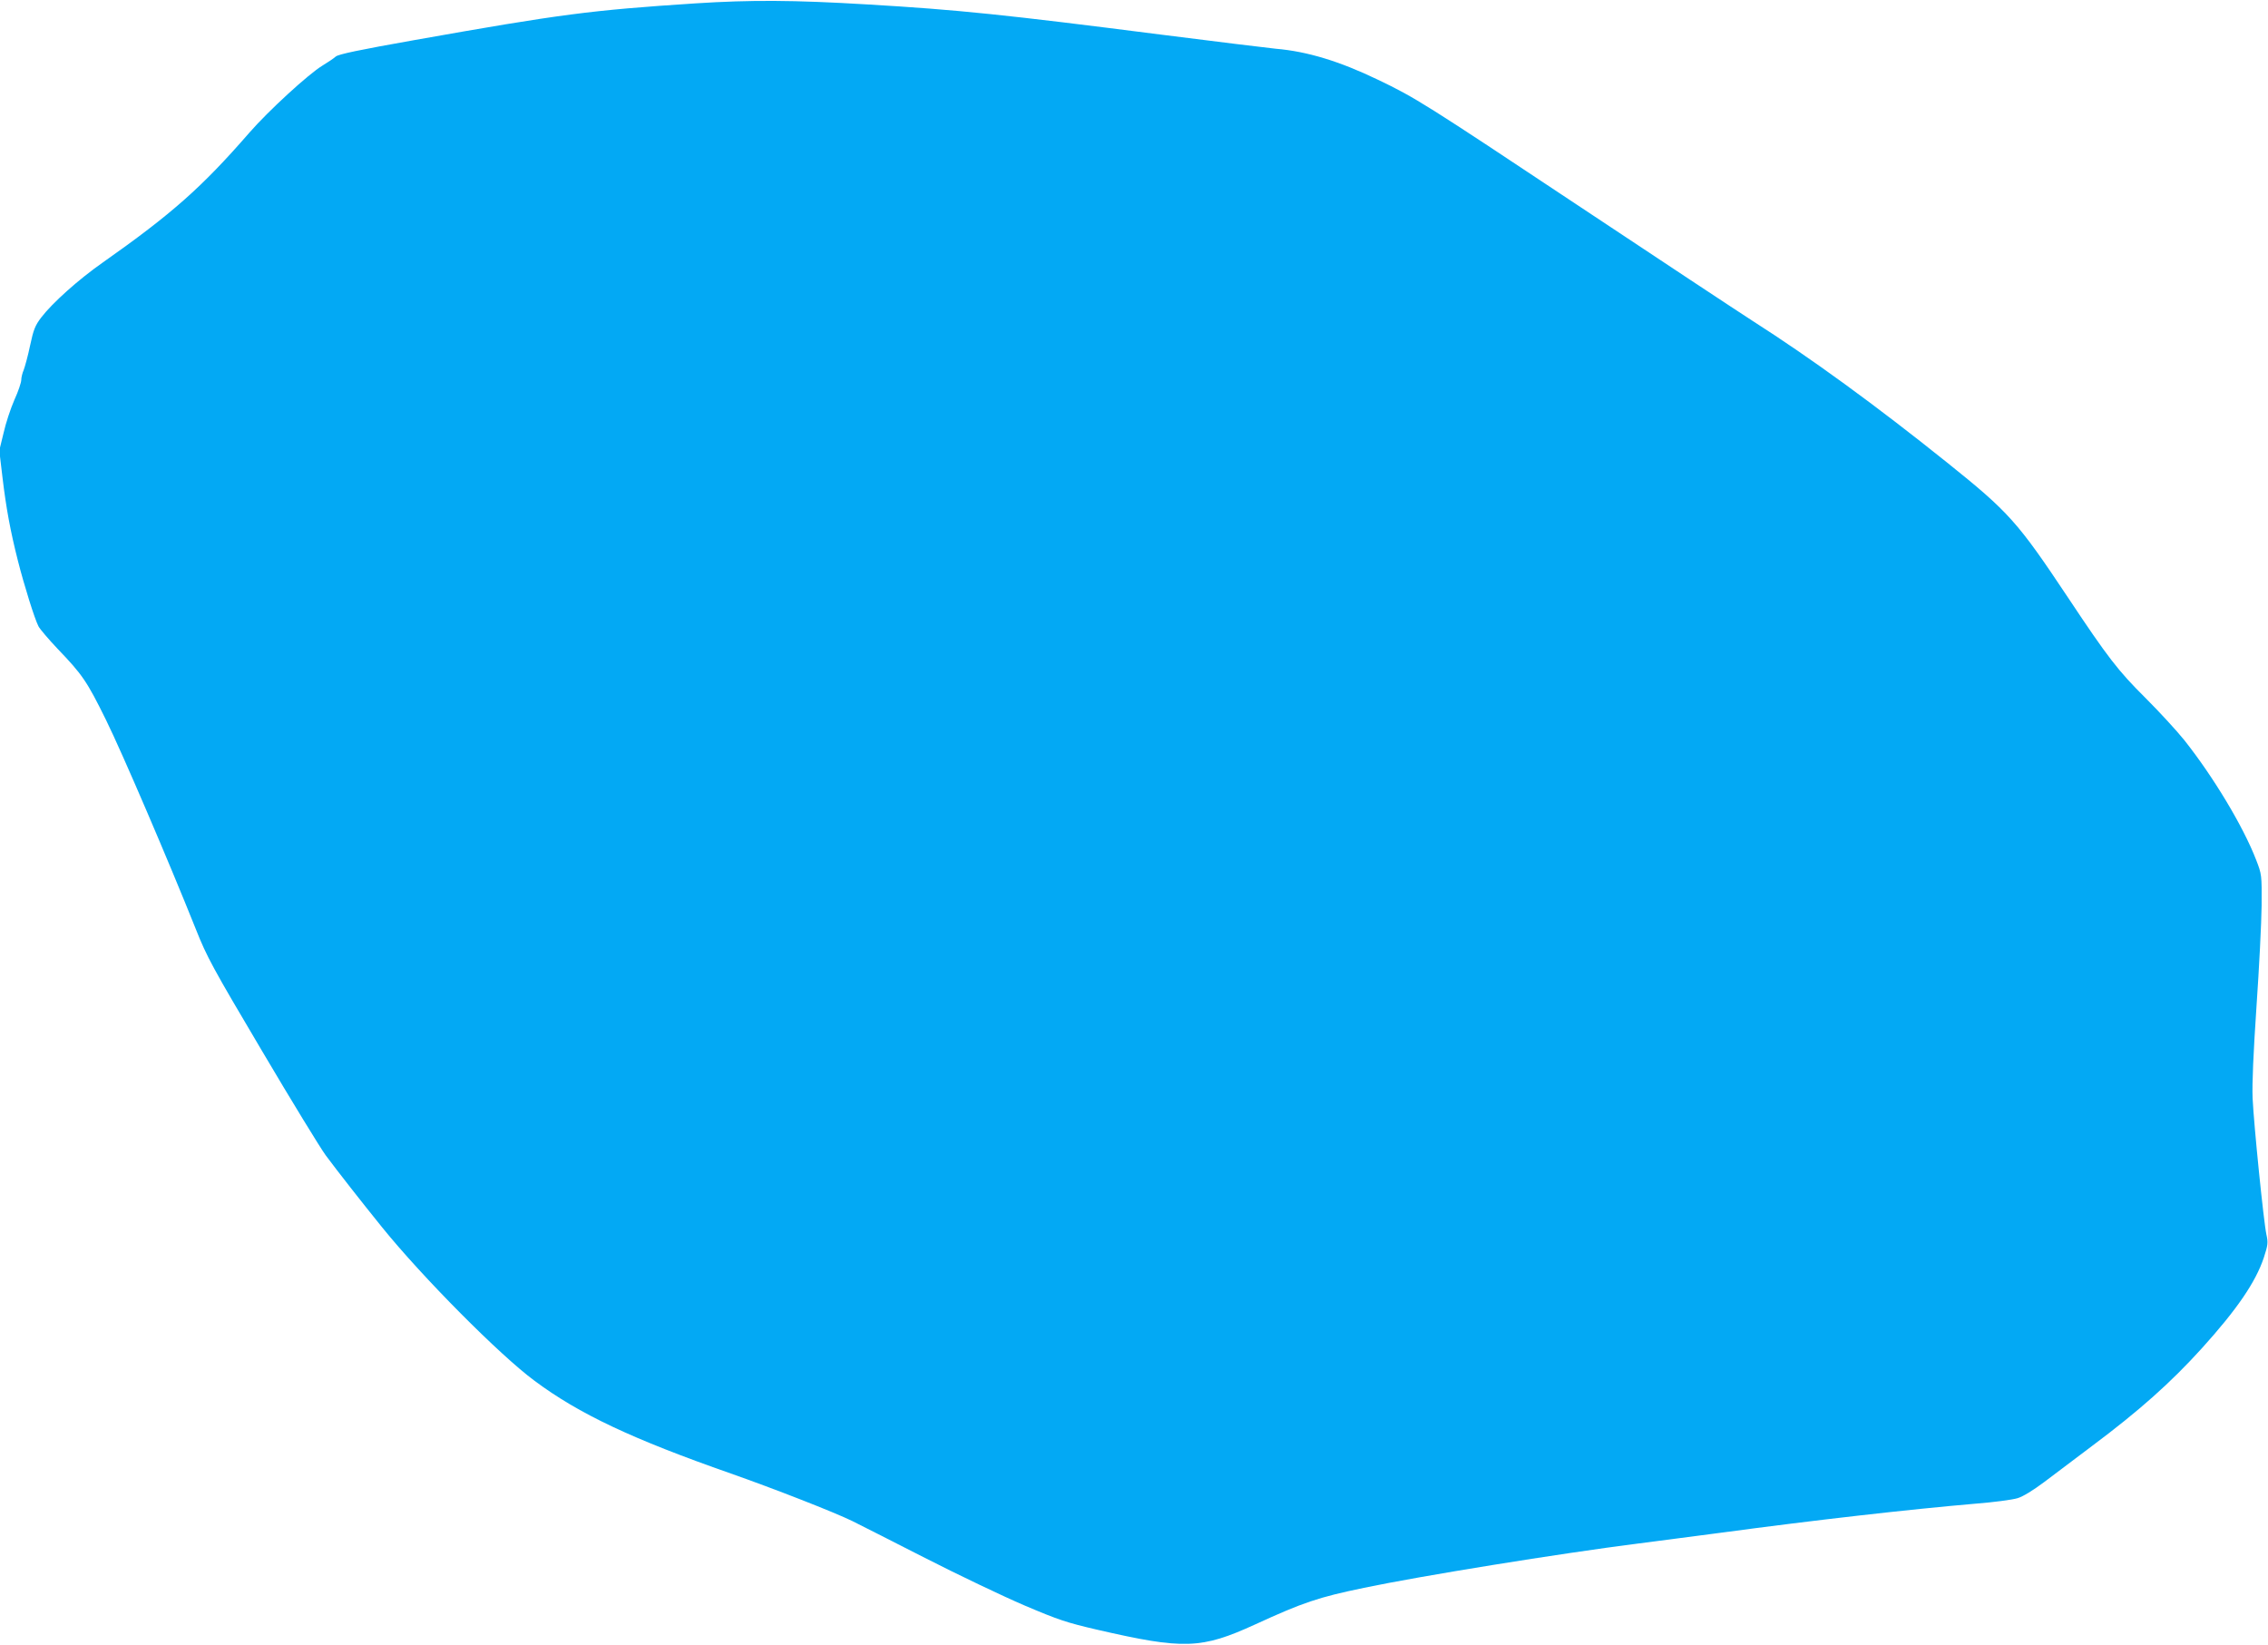
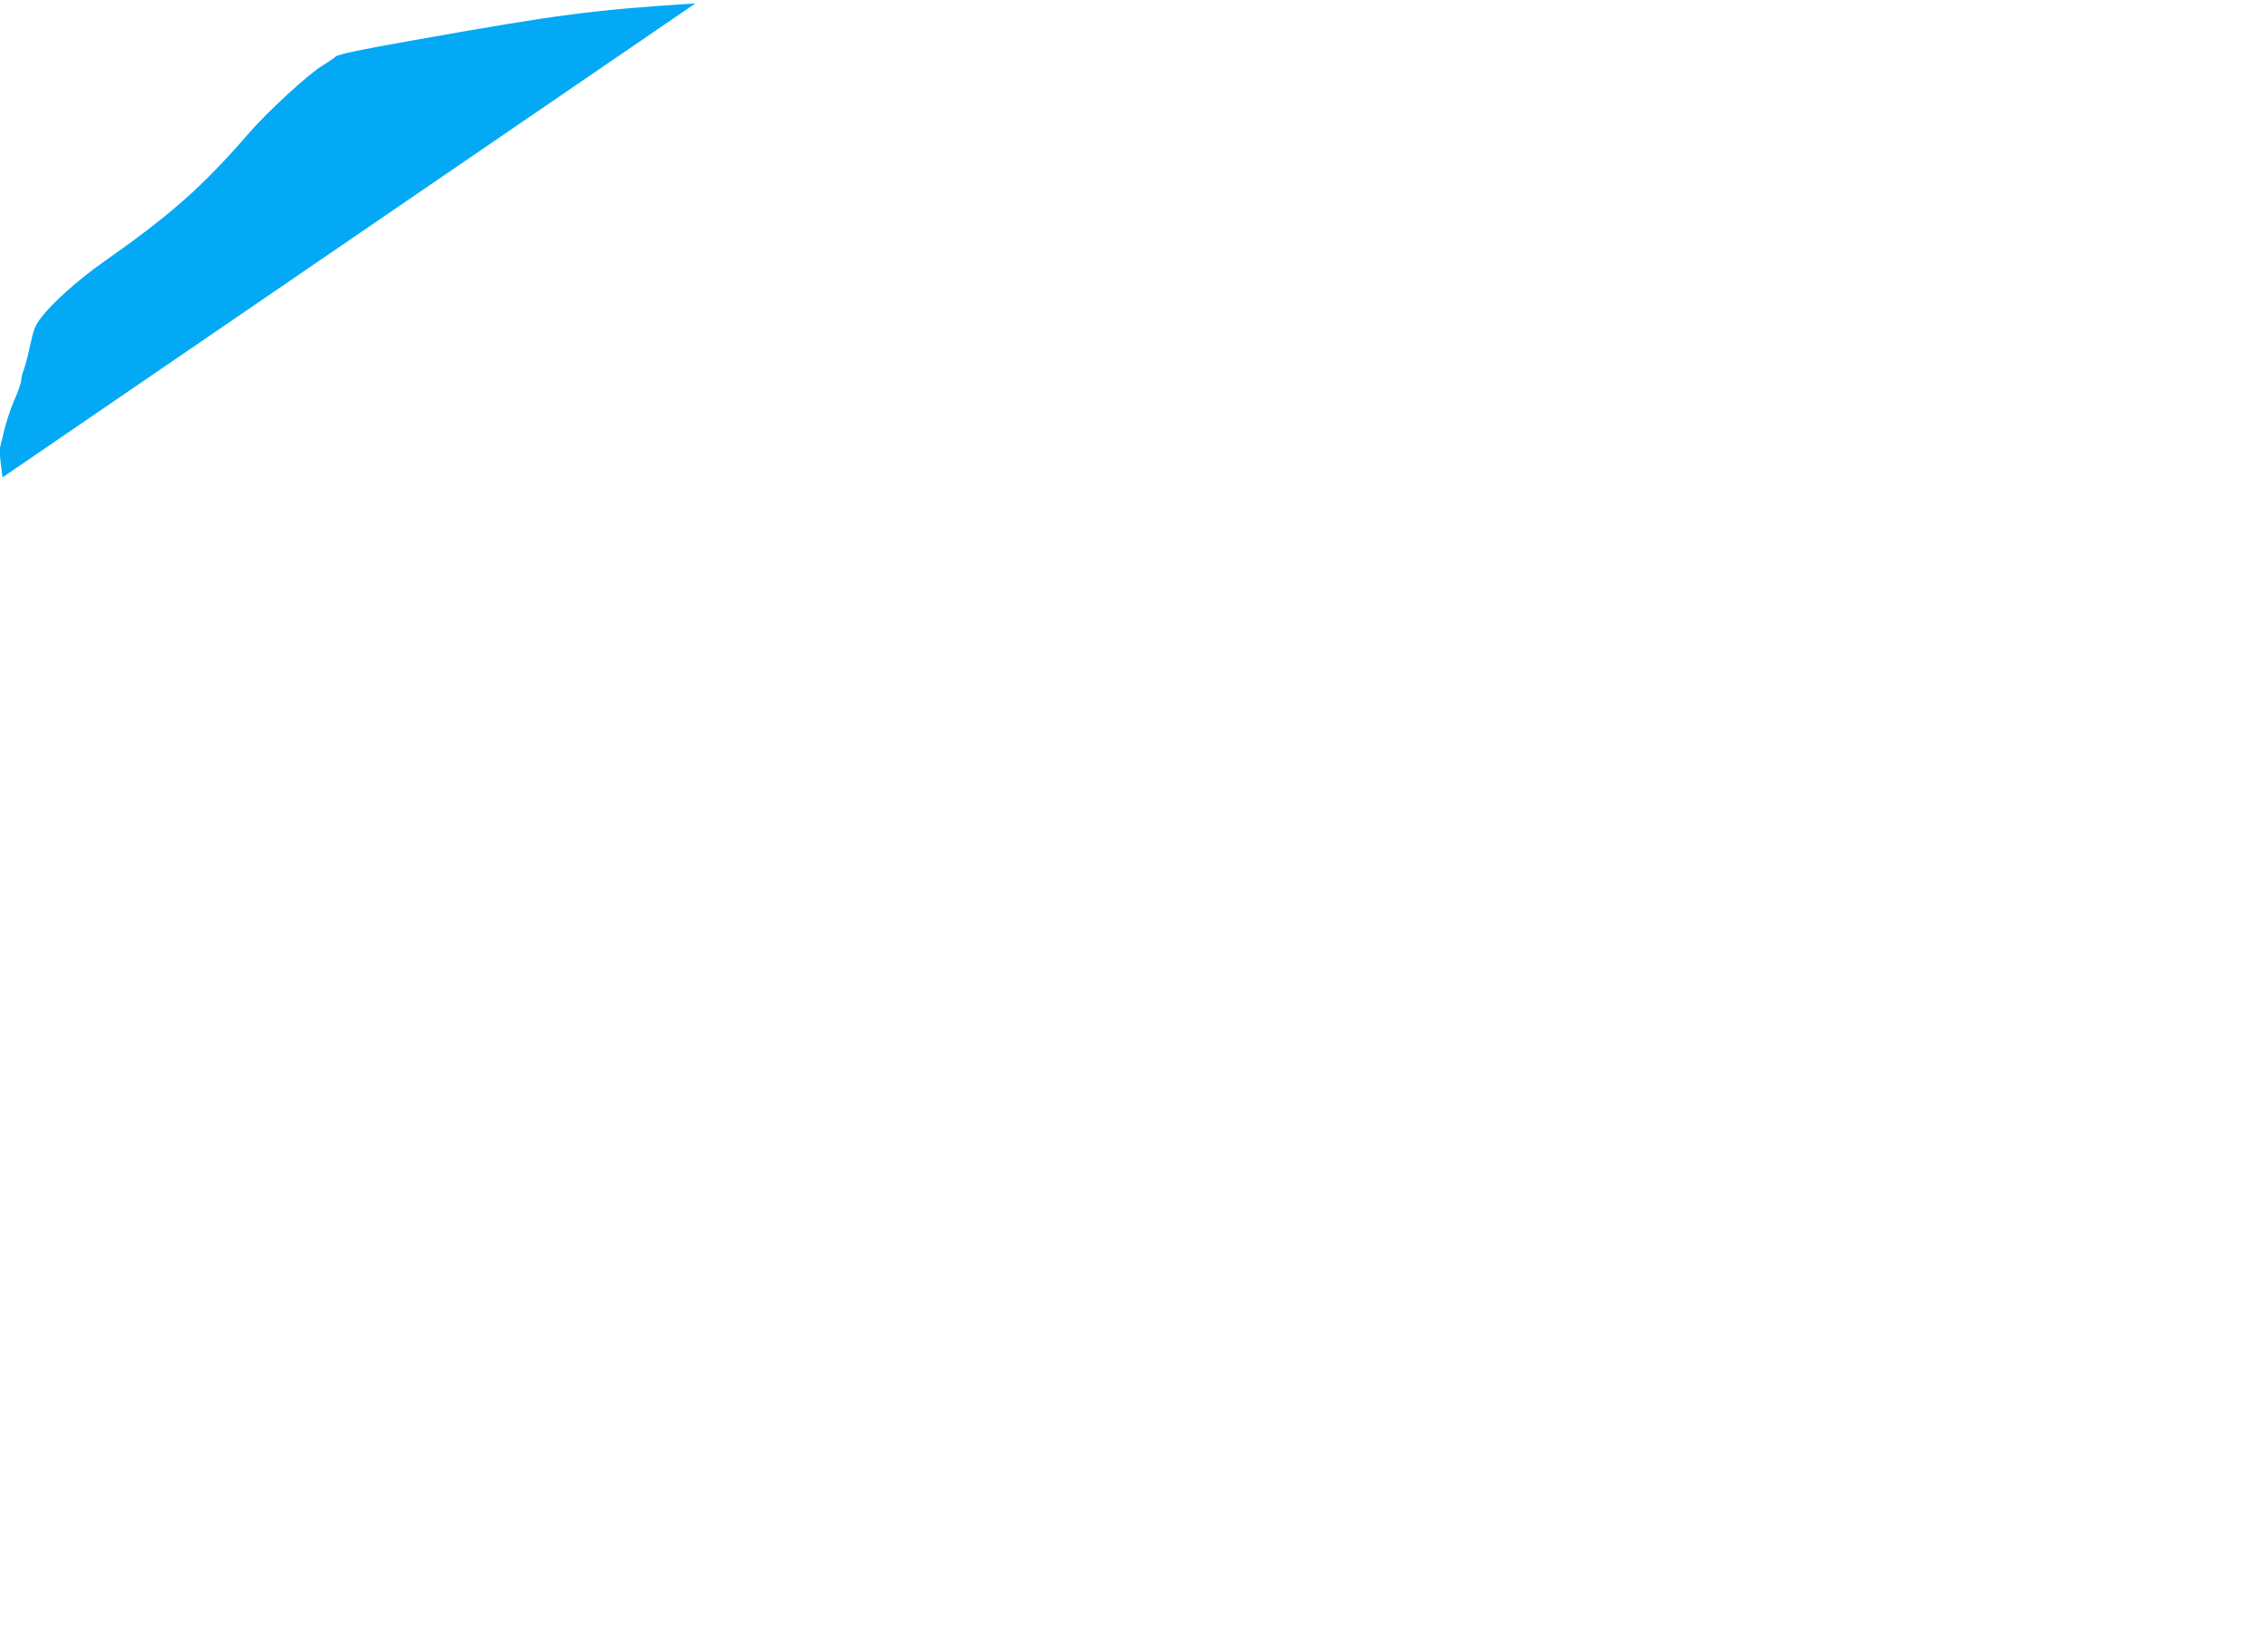
<svg xmlns="http://www.w3.org/2000/svg" version="1.0" width="1280pt" height="928pt" viewBox="0 0 1280 928" preserveAspectRatio="xMidYMid meet">
  <g transform="translate(0,928) scale(0.1,-0.1)" fill="#03a9f4" stroke="none">
-     <path d="M3925 9261 c-594 -39 -756 -60 -1585 -207 -311 -55 -430 -80 -445 -93 -11 -10 -45 -33 -75 -51 -78 -47 -305 -255 -413 -379 -268 -308 -436 -457 -828 -733 -137 -96 -283 -227 -346 -309 -35 -46 -44 -69 -63 -158 -12 -58 -29 -119 -36 -138 -8 -18 -14 -44 -14 -57 0 -14 -17 -65 -39 -113 -21 -48 -49 -132 -61 -187 l-24 -98 18 -152 c21 -175 44 -300 87 -470 35 -138 94 -327 116 -370 9 -17 57 -73 107 -126 141 -147 166 -183 274 -402 93 -189 352 -793 508 -1183 62 -156 93 -213 372 -684 167 -283 330 -549 360 -590 66 -89 204 -265 318 -406 228 -282 665 -722 860 -866 252 -188 552 -329 1109 -524 245 -86 585 -219 685 -268 36 -18 220 -111 410 -208 190 -97 442 -217 561 -268 193 -82 238 -97 410 -137 491 -113 588 -110 894 30 270 124 357 153 613 206 319 67 1106 194 1547 250 132 17 339 44 460 60 550 74 1073 133 1445 165 102 8 208 22 237 31 32 10 87 44 150 91 54 41 175 132 268 202 268 200 447 360 621 552 199 220 304 374 350 511 24 73 25 86 15 132 -15 67 -71 618 -78 771 -3 82 4 247 22 515 15 217 28 474 29 570 1 174 1 175 -31 258 -73 189 -241 468 -405 675 -45 56 -144 163 -219 238 -155 154 -211 226 -439 569 -283 425 -332 480 -680 759 -404 324 -771 591 -1100 801 -90 58 -527 347 -971 642 -877 583 -931 617 -1142 718 -218 105 -400 160 -577 175 -41 4 -334 40 -650 80 -876 112 -1144 140 -1655 170 -418 25 -656 26 -970 6z" />
+     <path d="M3925 9261 c-594 -39 -756 -60 -1585 -207 -311 -55 -430 -80 -445 -93 -11 -10 -45 -33 -75 -51 -78 -47 -305 -255 -413 -379 -268 -308 -436 -457 -828 -733 -137 -96 -283 -227 -346 -309 -35 -46 -44 -69 -63 -158 -12 -58 -29 -119 -36 -138 -8 -18 -14 -44 -14 -57 0 -14 -17 -65 -39 -113 -21 -48 -49 -132 -61 -187 l-24 -98 18 -152 z" />
  </g>
</svg>